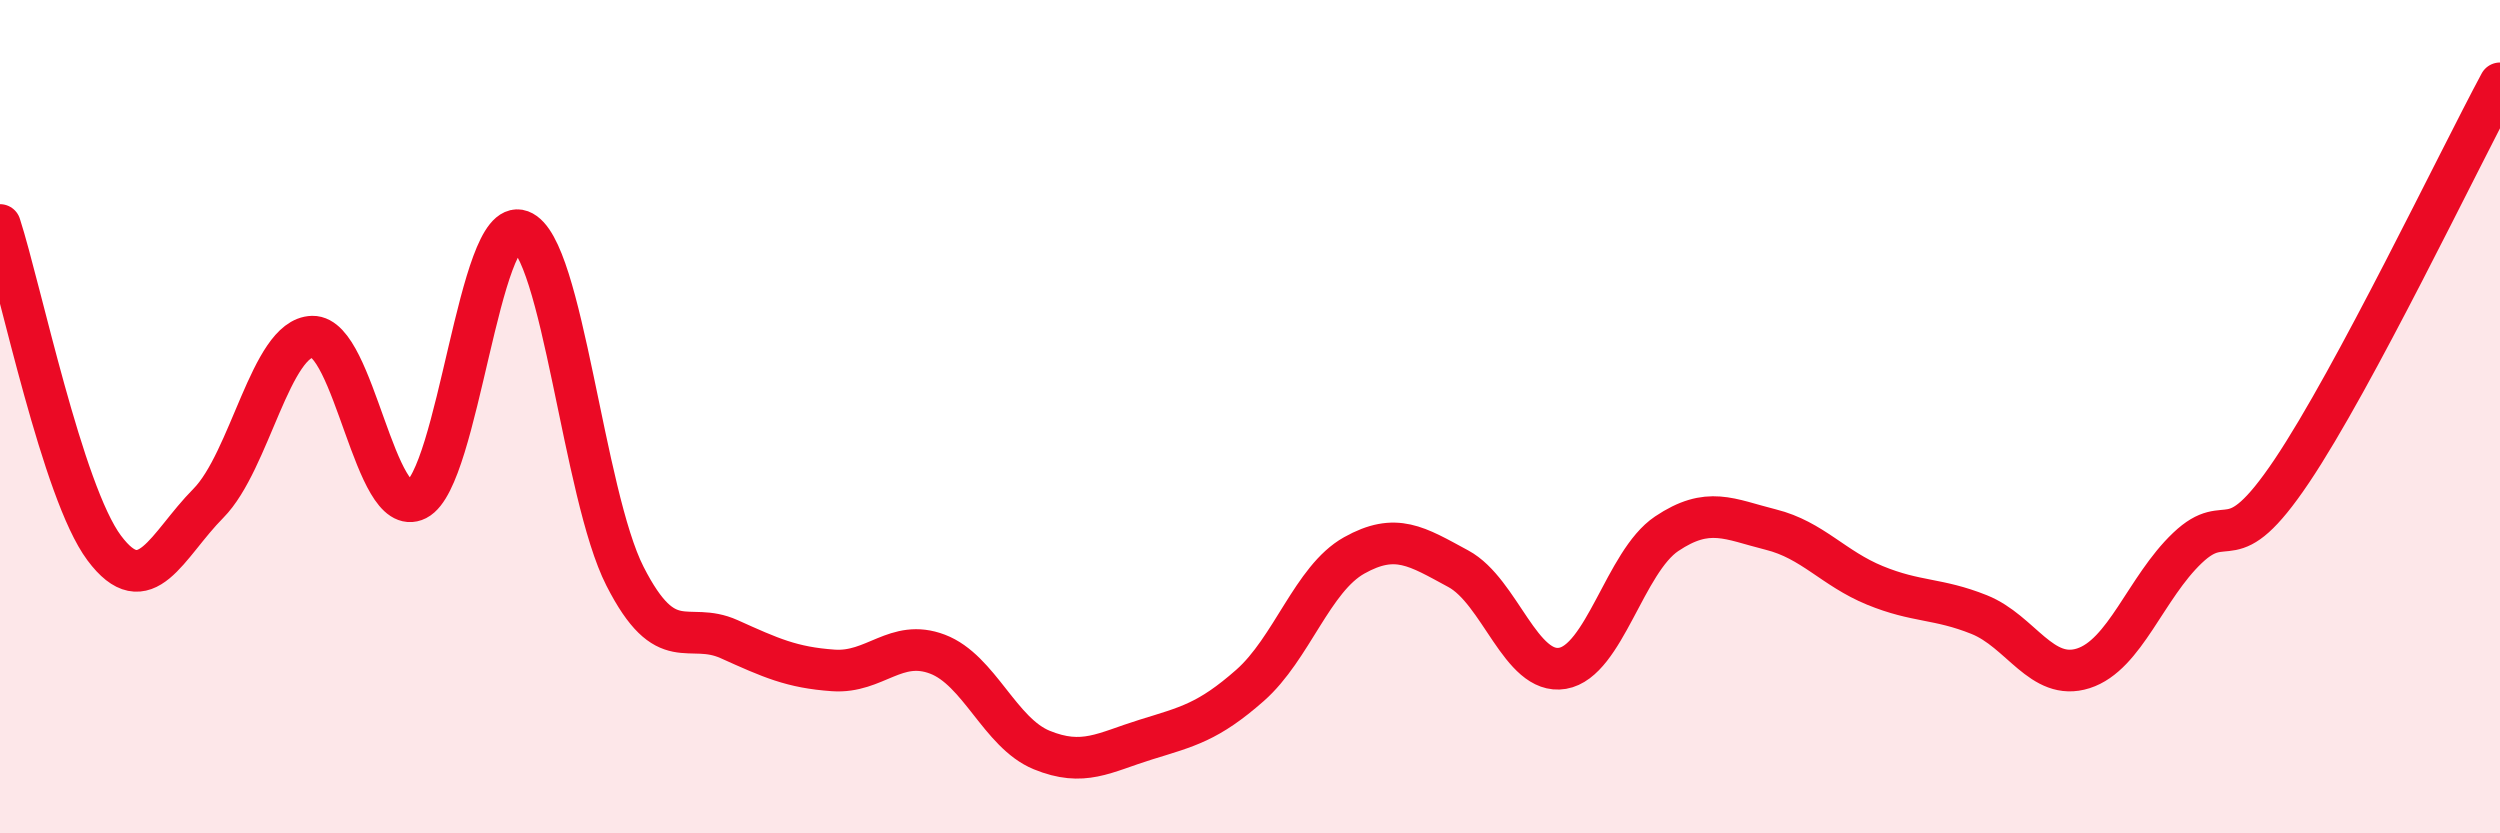
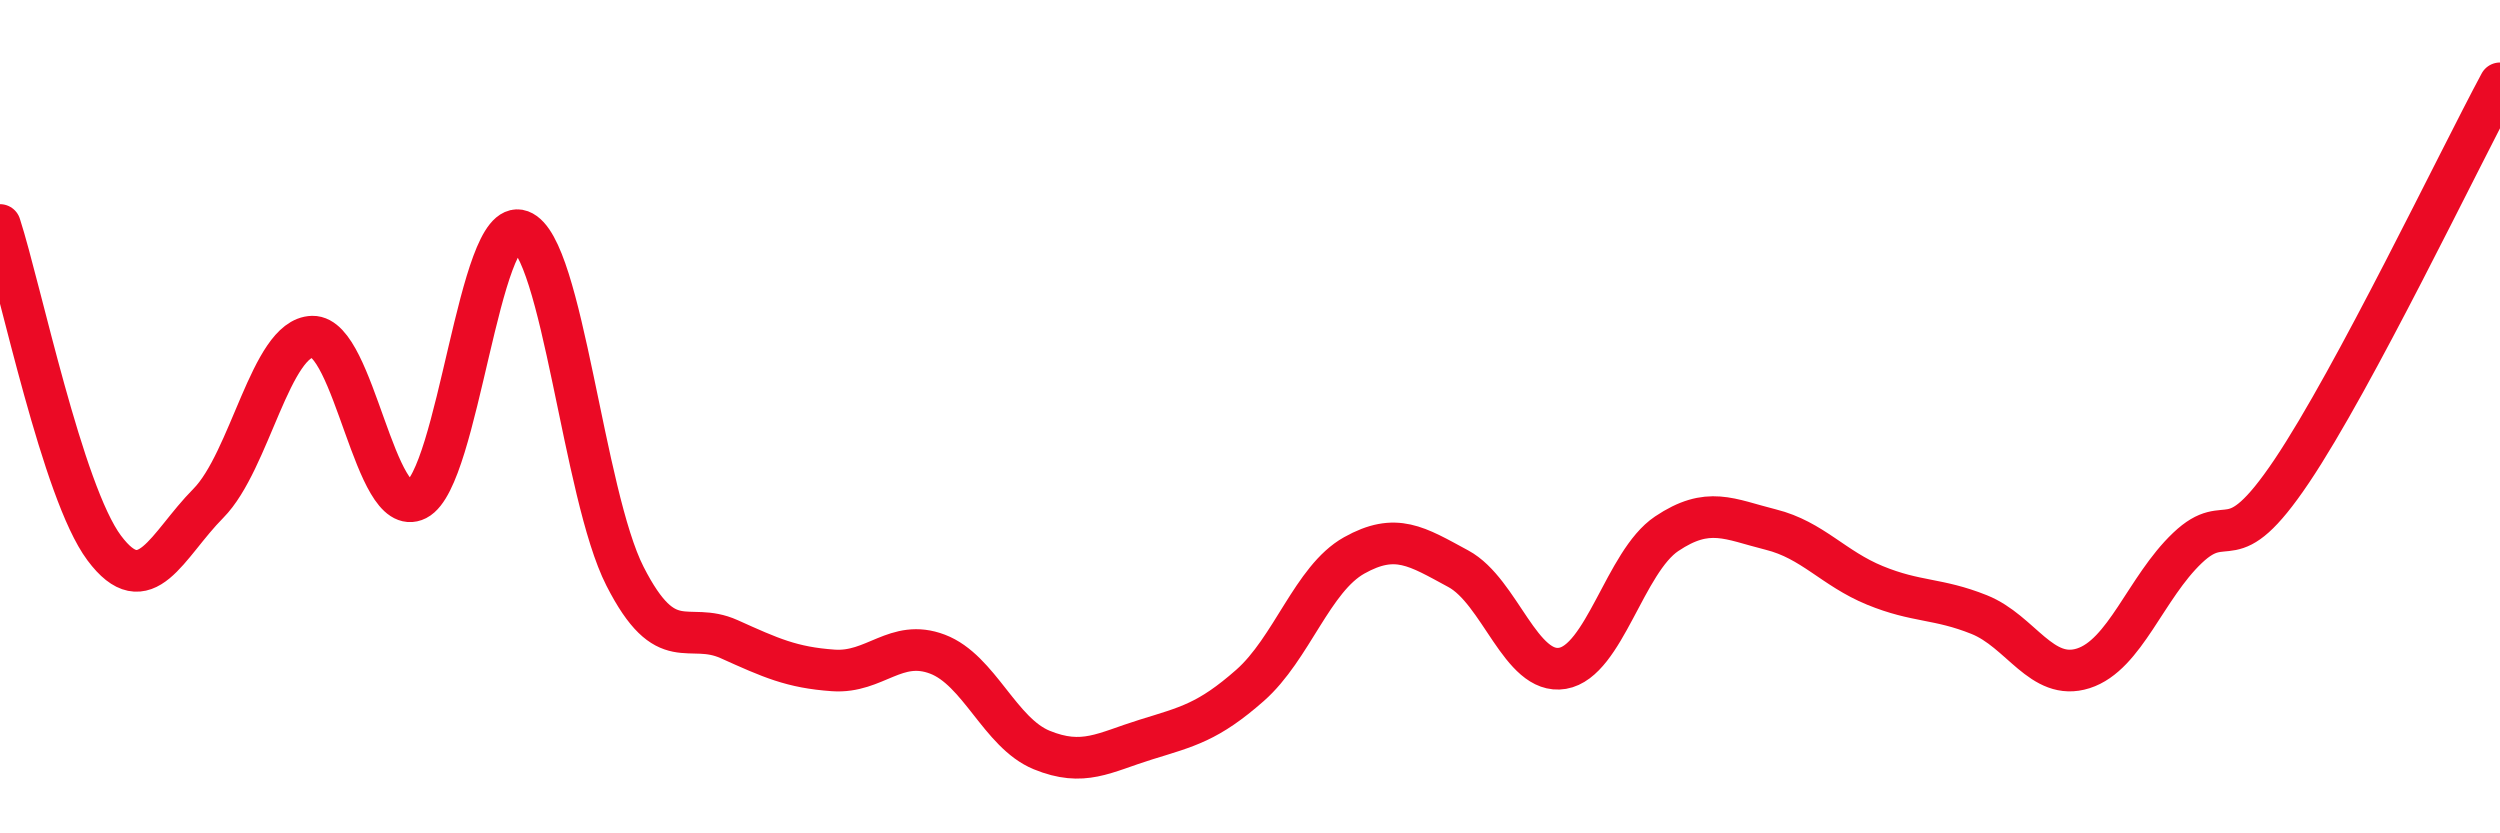
<svg xmlns="http://www.w3.org/2000/svg" width="60" height="20" viewBox="0 0 60 20">
-   <path d="M 0,5.4 C 0.5,6.95 1.5,11.81 2.5,13.15 C 3.5,14.49 4,13.09 5,12.08 C 6,11.07 6.5,8.1 7.5,8.08 C 8.5,8.06 9,12.5 10,11.99 C 11,11.48 11.5,5.17 12.5,5.54 C 13.5,5.91 14,11.87 15,13.83 C 16,15.79 16.5,14.89 17.5,15.34 C 18.5,15.79 19,16.02 20,16.09 C 21,16.16 21.5,15.32 22.5,15.7 C 23.5,16.08 24,17.59 25,18 C 26,18.41 26.5,18.06 27.5,17.75 C 28.5,17.44 29,17.33 30,16.45 C 31,15.57 31.5,13.89 32.5,13.33 C 33.5,12.77 34,13.11 35,13.65 C 36,14.19 36.5,16.21 37.5,16.04 C 38.5,15.87 39,13.48 40,12.81 C 41,12.14 41.5,12.46 42.5,12.71 C 43.5,12.96 44,13.64 45,14.05 C 46,14.46 46.5,14.35 47.5,14.75 C 48.5,15.15 49,16.36 50,16.04 C 51,15.72 51.5,14.1 52.5,13.15 C 53.5,12.2 53.5,13.54 55,11.31 C 56.5,9.08 59,3.86 60,2L60 20L0 20Z" fill="#EB0A25" opacity="0.1" stroke-linecap="round" stroke-linejoin="round" />
  <path d="M 0,5.4 C 0.5,6.95 1.5,11.81 2.5,13.15 C 3.5,14.49 4,13.09 5,12.08 C 6,11.07 6.5,8.1 7.5,8.08 C 8.5,8.06 9,12.5 10,11.99 C 11,11.48 11.5,5.17 12.5,5.54 C 13.5,5.91 14,11.87 15,13.83 C 16,15.79 16.5,14.89 17.5,15.34 C 18.5,15.79 19,16.02 20,16.09 C 21,16.16 21.5,15.32 22.5,15.7 C 23.5,16.08 24,17.59 25,18 C 26,18.41 26.5,18.06 27.5,17.75 C 28.5,17.44 29,17.33 30,16.45 C 31,15.57 31.5,13.89 32.5,13.33 C 33.5,12.77 34,13.11 35,13.65 C 36,14.19 36.5,16.21 37.5,16.04 C 38.5,15.87 39,13.48 40,12.81 C 41,12.14 41.5,12.46 42.5,12.71 C 43.5,12.96 44,13.64 45,14.05 C 46,14.46 46.5,14.35 47.5,14.75 C 48.5,15.15 49,16.36 50,16.04 C 51,15.72 51.5,14.1 52.5,13.15 C 53.5,12.2 53.5,13.54 55,11.31 C 56.5,9.08 59,3.86 60,2" stroke="#EB0A25" stroke-width="1" fill="none" stroke-linecap="round" stroke-linejoin="round" />
</svg>